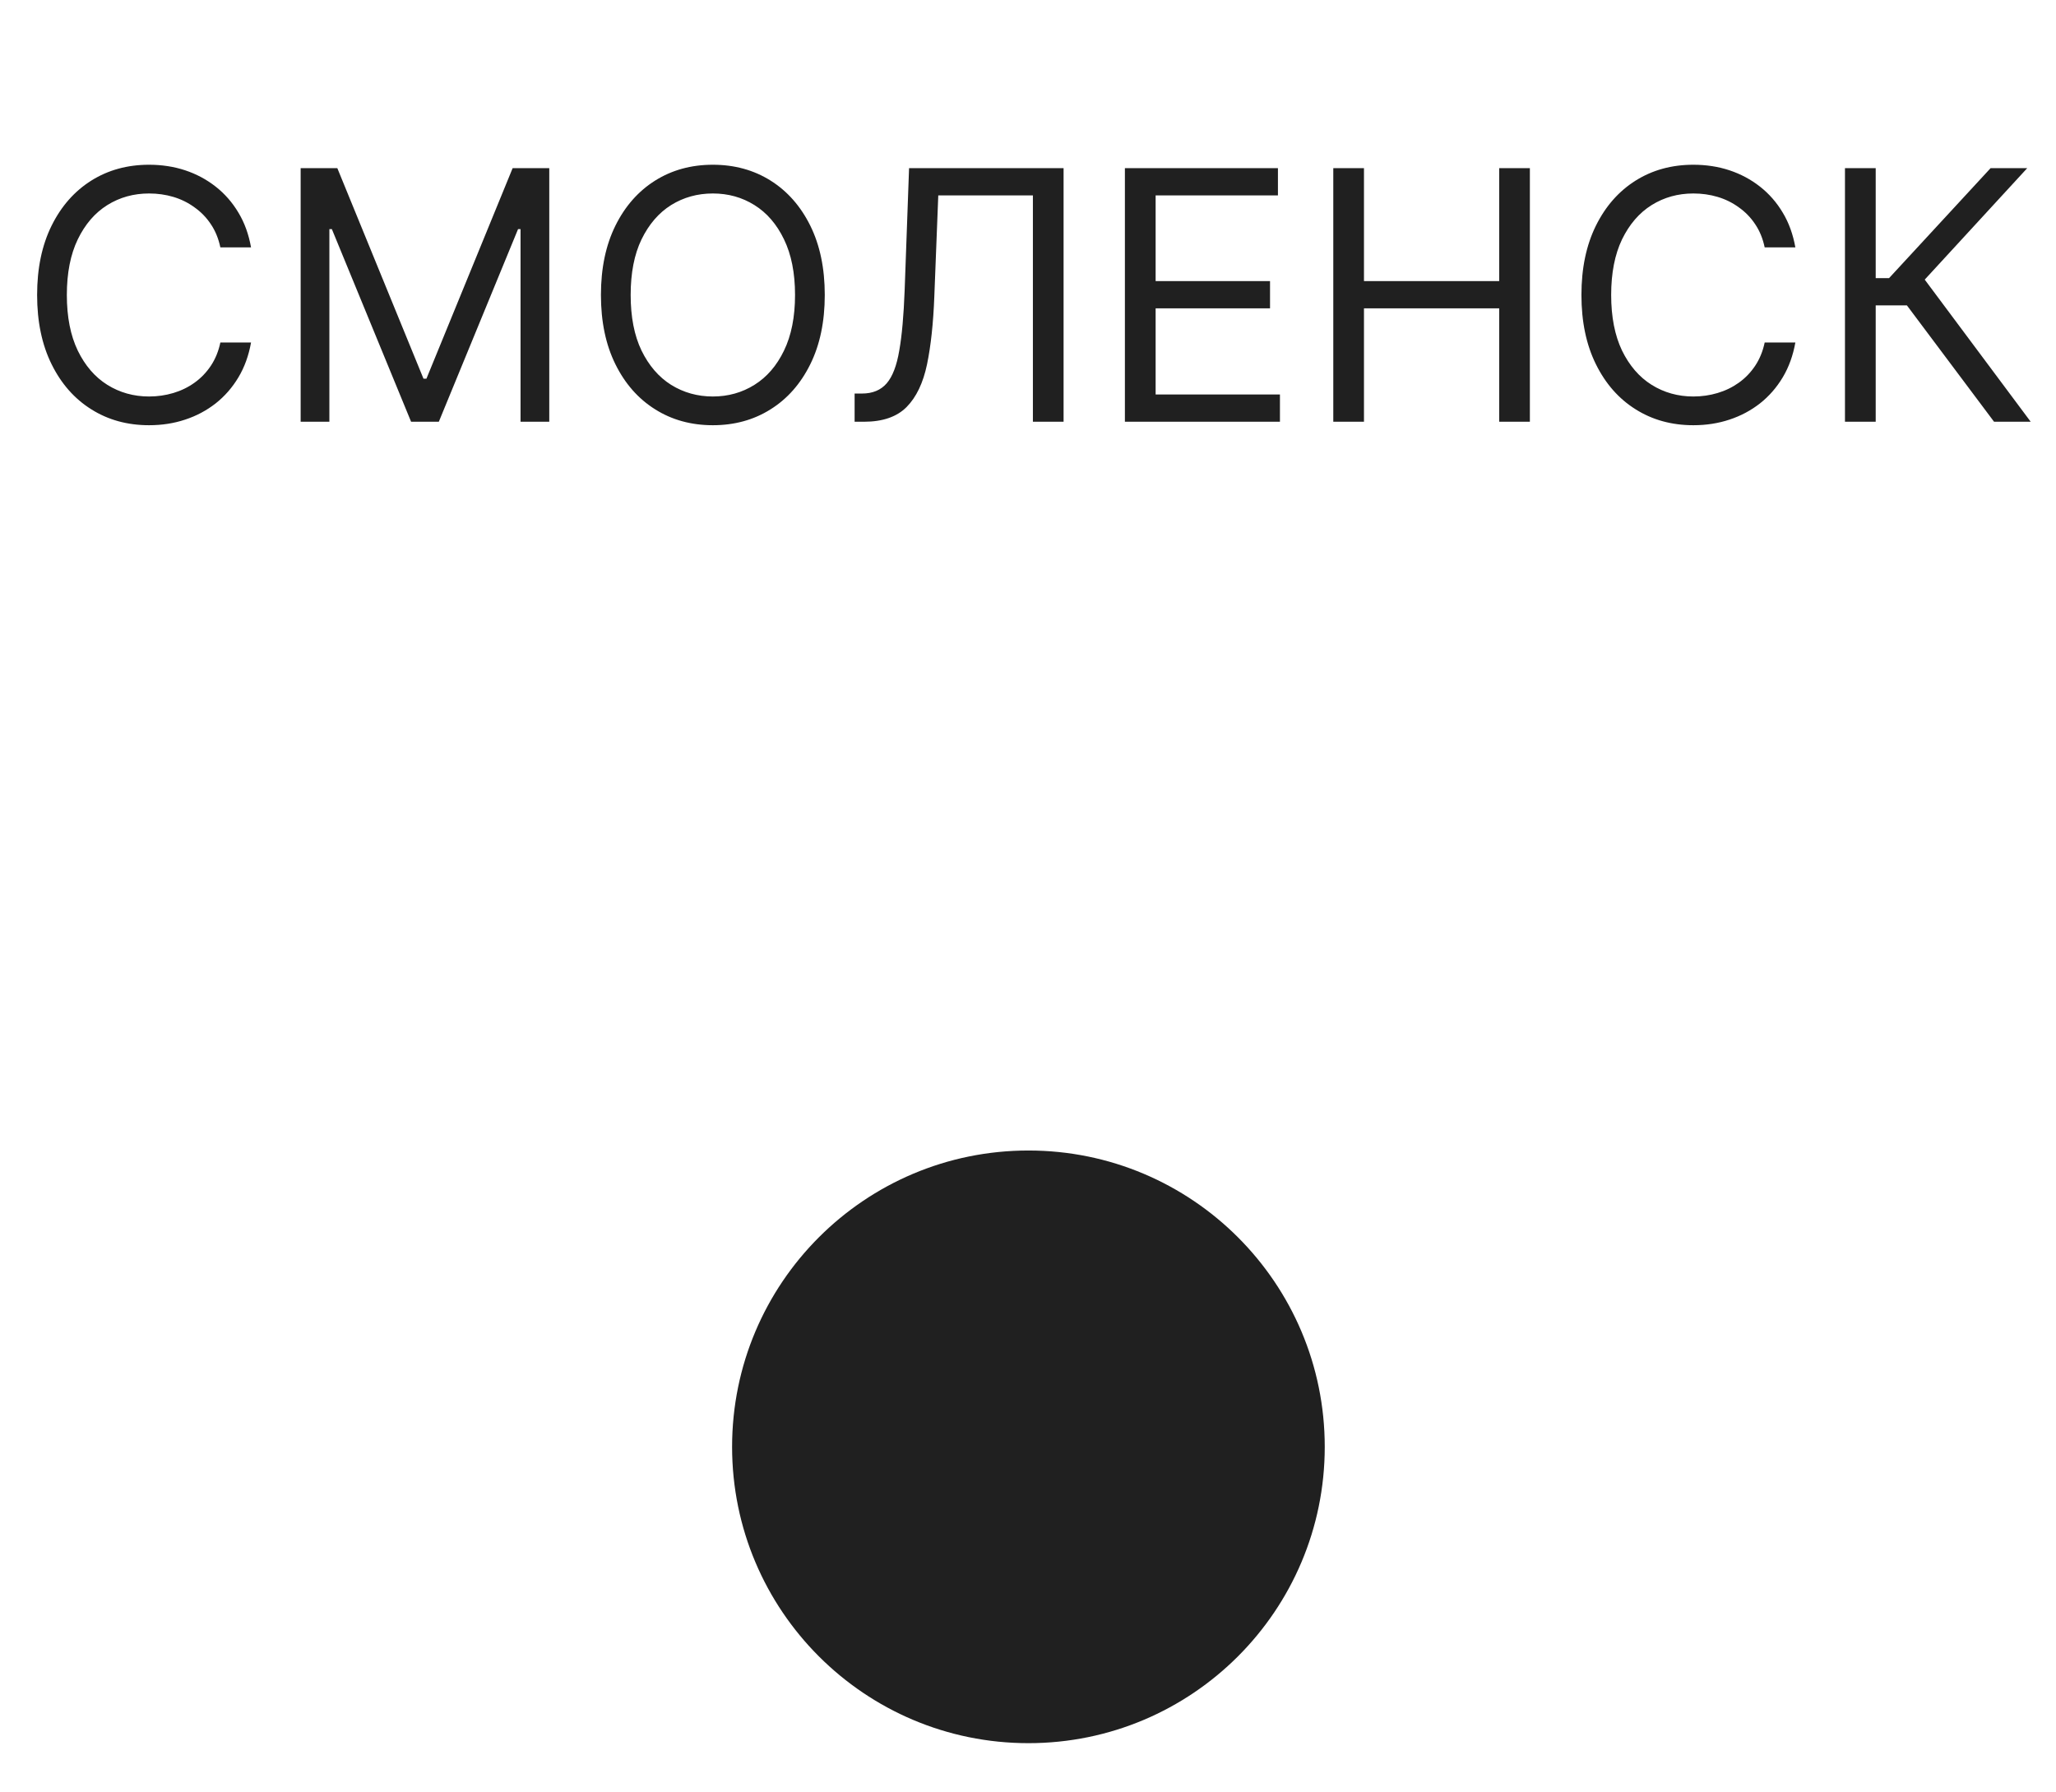
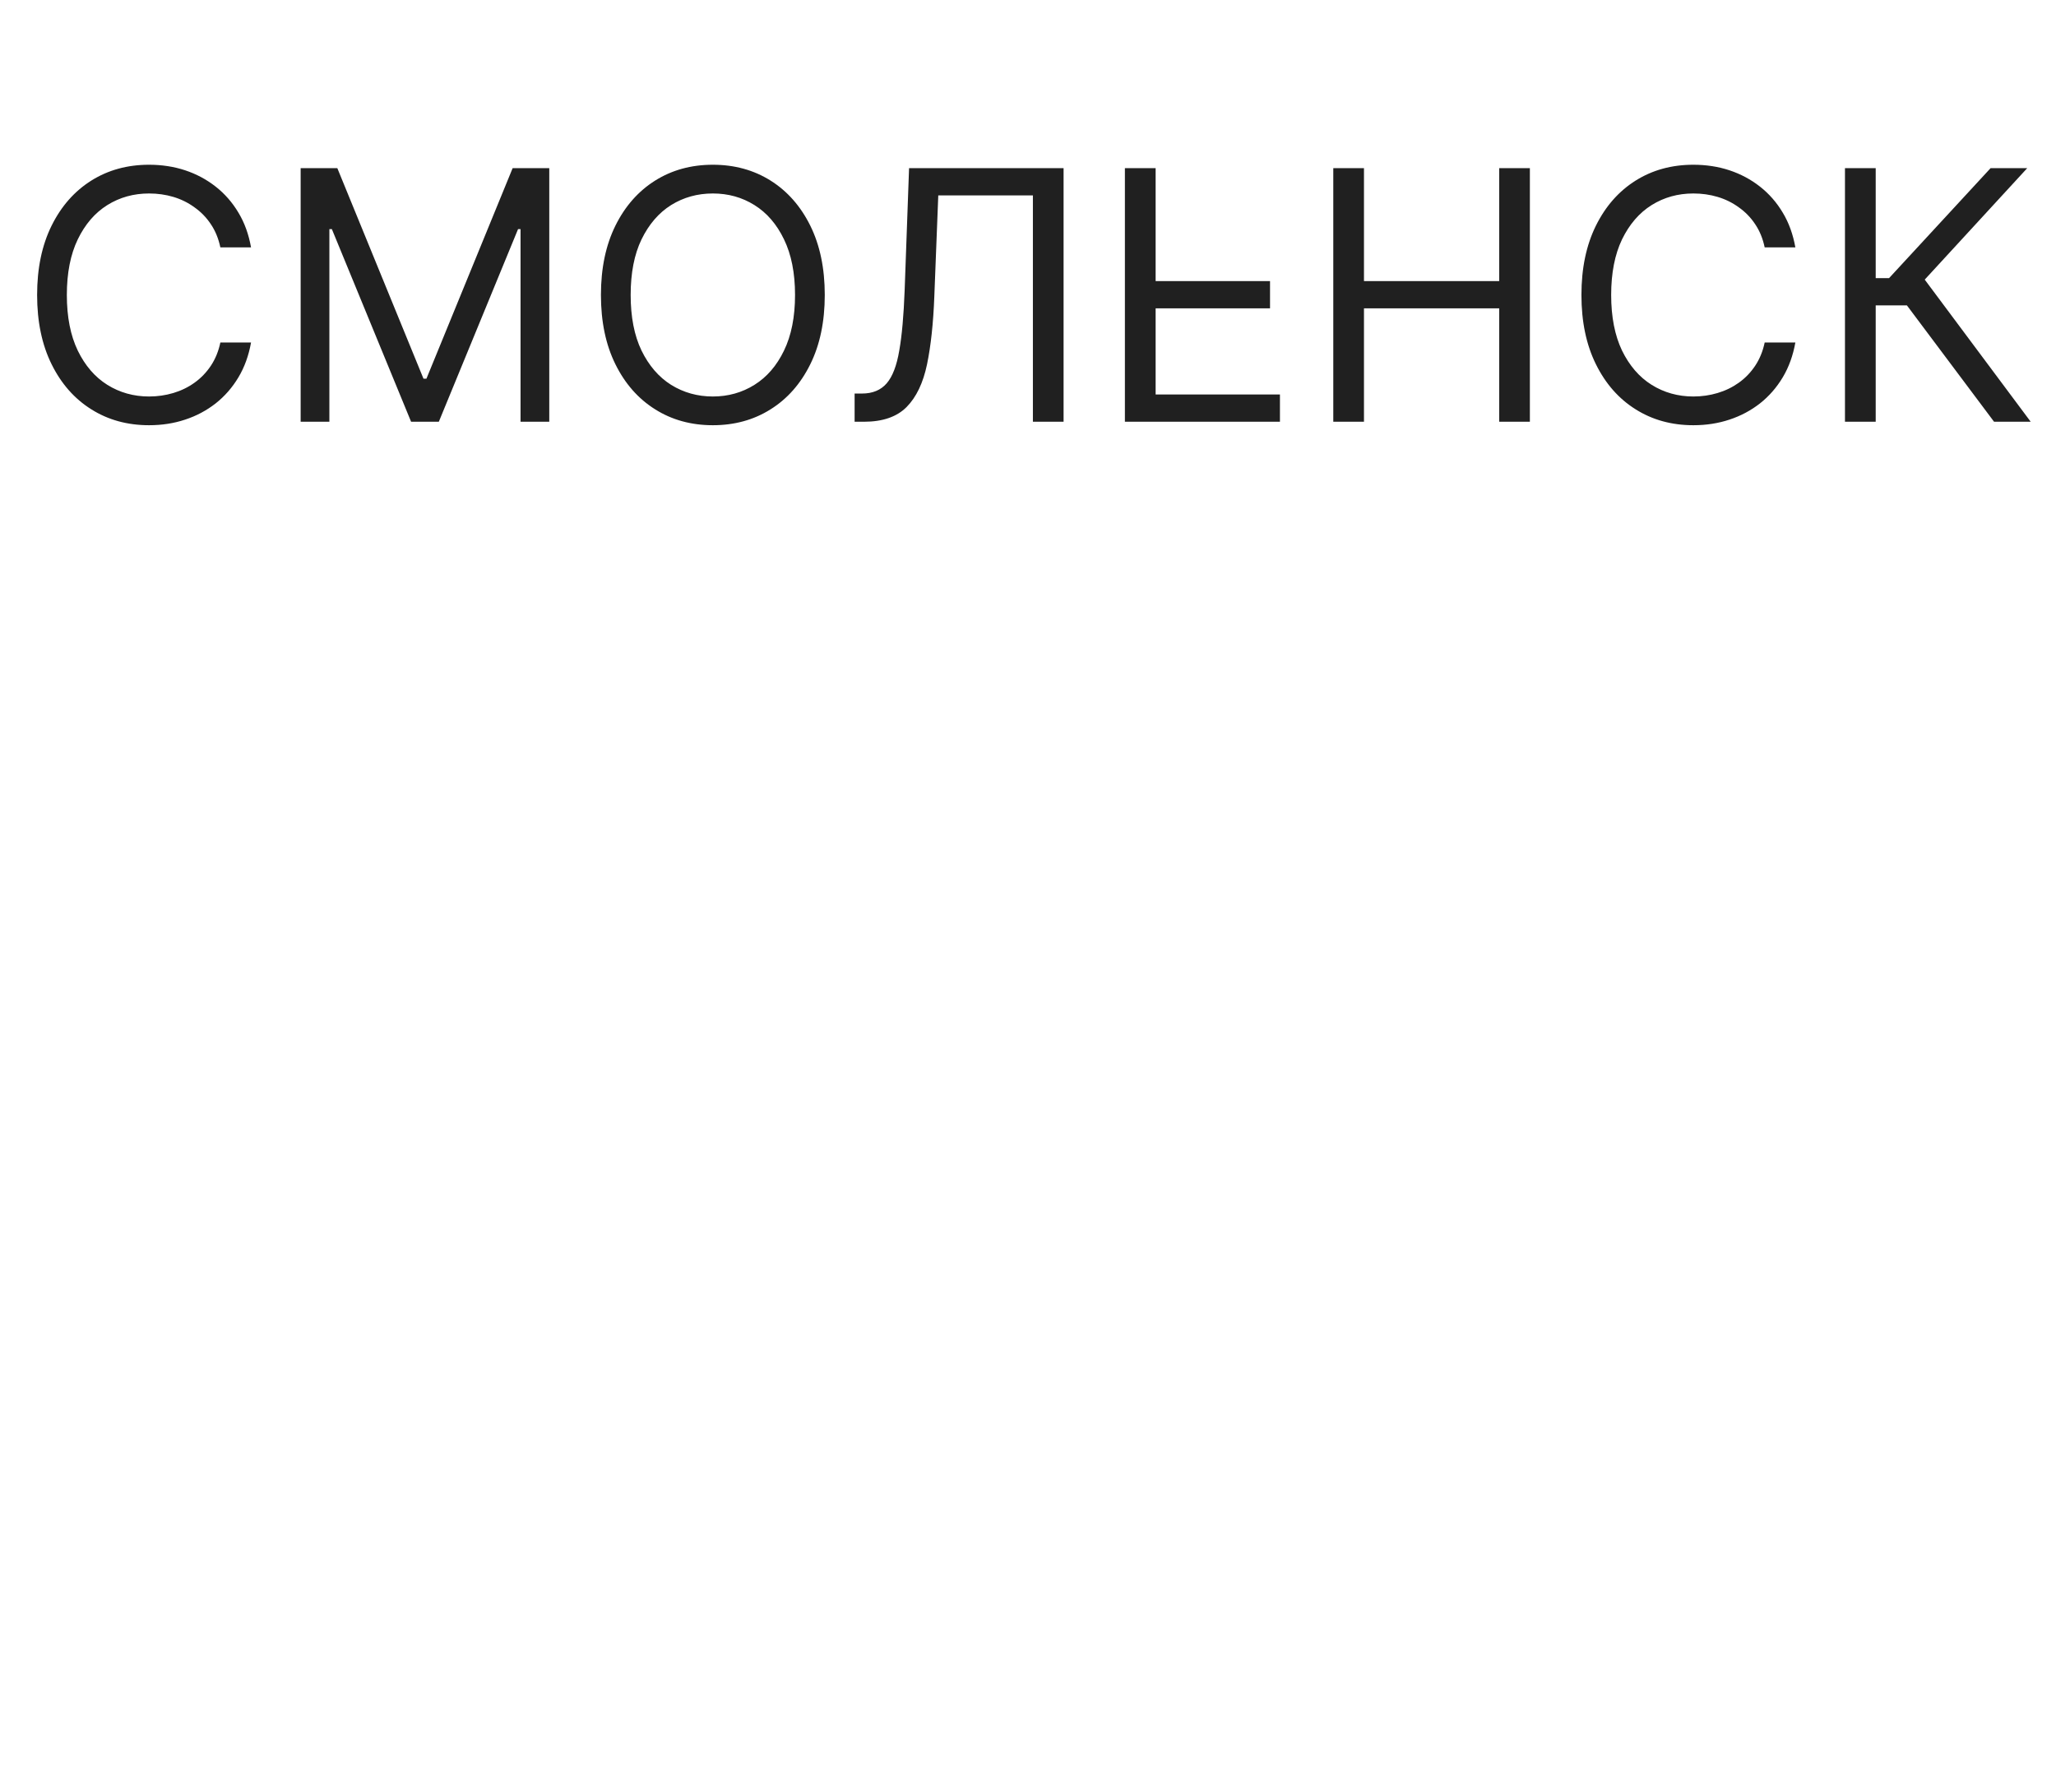
<svg xmlns="http://www.w3.org/2000/svg" width="39" height="34" viewBox="0 0 39 34" fill="none">
-   <circle cx="19.508" cy="27.445" r="5.621" fill="#202020" />
-   <path d="M4.762 4.693H4.18C4.145 4.526 4.085 4.379 3.999 4.252C3.915 4.125 3.811 4.019 3.689 3.933C3.569 3.845 3.435 3.779 3.288 3.735C3.14 3.691 2.987 3.67 2.827 3.67C2.536 3.67 2.272 3.743 2.036 3.89C1.801 4.037 1.614 4.254 1.475 4.541C1.337 4.827 1.268 5.179 1.268 5.595C1.268 6.012 1.337 6.363 1.475 6.65C1.614 6.936 1.801 7.153 2.036 7.3C2.272 7.447 2.536 7.521 2.827 7.521C2.987 7.521 3.14 7.499 3.288 7.455C3.435 7.411 3.569 7.346 3.689 7.26C3.811 7.173 3.915 7.065 3.999 6.939C4.085 6.81 4.145 6.663 4.18 6.497H4.762C4.718 6.743 4.639 6.963 4.523 7.157C4.407 7.351 4.263 7.516 4.091 7.652C3.918 7.787 3.725 7.89 3.511 7.96C3.298 8.031 3.07 8.066 2.827 8.066C2.417 8.066 2.052 7.966 1.733 7.765C1.413 7.565 1.162 7.28 0.979 6.91C0.796 6.541 0.704 6.102 0.704 5.595C0.704 5.088 0.796 4.65 0.979 4.28C1.162 3.911 1.413 3.626 1.733 3.425C2.052 3.225 2.417 3.125 2.827 3.125C3.07 3.125 3.298 3.16 3.511 3.23C3.725 3.301 3.918 3.404 4.091 3.54C4.263 3.675 4.407 3.839 4.523 4.034C4.639 4.226 4.718 4.446 4.762 4.693ZM5.703 3.19H6.399L8.033 7.183H8.089L9.724 3.19H10.419V8H9.874V4.346H9.827L8.324 8H7.798L6.295 4.346H6.248V8H5.703V3.19ZM15.645 5.595C15.645 6.102 15.553 6.541 15.37 6.91C15.187 7.28 14.936 7.565 14.616 7.765C14.297 7.966 13.932 8.066 13.522 8.066C13.112 8.066 12.747 7.966 12.428 7.765C12.108 7.565 11.857 7.28 11.674 6.91C11.491 6.541 11.399 6.102 11.399 5.595C11.399 5.088 11.491 4.65 11.674 4.28C11.857 3.911 12.108 3.626 12.428 3.425C12.747 3.225 13.112 3.125 13.522 3.125C13.932 3.125 14.297 3.225 14.616 3.425C14.936 3.626 15.187 3.911 15.37 4.28C15.553 4.65 15.645 5.088 15.645 5.595ZM15.081 5.595C15.081 5.179 15.011 4.827 14.872 4.541C14.734 4.254 14.547 4.037 14.311 3.89C14.076 3.743 13.813 3.67 13.522 3.67C13.231 3.67 12.967 3.743 12.73 3.89C12.496 4.037 12.309 4.254 12.169 4.541C12.031 4.827 11.963 5.179 11.963 5.595C11.963 6.012 12.031 6.363 12.169 6.65C12.309 6.936 12.496 7.153 12.73 7.3C12.967 7.447 13.231 7.521 13.522 7.521C13.813 7.521 14.076 7.447 14.311 7.3C14.547 7.153 14.734 6.936 14.872 6.65C15.011 6.363 15.081 6.012 15.081 5.595ZM16.211 8V7.465H16.352C16.552 7.465 16.708 7.4 16.819 7.272C16.93 7.144 17.01 6.936 17.058 6.65C17.109 6.363 17.142 5.984 17.16 5.511L17.244 3.19H20.175V8H19.593V3.707H17.798L17.723 5.623C17.704 6.128 17.658 6.557 17.585 6.91C17.511 7.264 17.382 7.534 17.197 7.721C17.012 7.907 16.743 8 16.389 8H16.211ZM21.338 8V3.19H24.241V3.707H21.921V5.332H24.091V5.849H21.921V7.483H24.279V8H21.338ZM25.291 8V3.19H25.873V5.332H28.438V3.19H29.02V8H28.438V5.849H25.873V8H25.291ZM34.056 4.693H33.474C33.439 4.526 33.379 4.379 33.293 4.252C33.209 4.125 33.105 4.019 32.983 3.933C32.862 3.845 32.729 3.779 32.581 3.735C32.434 3.691 32.281 3.67 32.121 3.67C31.83 3.67 31.566 3.743 31.33 3.89C31.095 4.037 30.908 4.254 30.768 4.541C30.631 4.827 30.562 5.179 30.562 5.595C30.562 6.012 30.631 6.363 30.768 6.65C30.908 6.936 31.095 7.153 31.33 7.3C31.566 7.447 31.83 7.521 32.121 7.521C32.281 7.521 32.434 7.499 32.581 7.455C32.729 7.411 32.862 7.346 32.983 7.26C33.105 7.173 33.209 7.065 33.293 6.939C33.379 6.81 33.439 6.663 33.474 6.497H34.056C34.012 6.743 33.933 6.963 33.817 7.157C33.701 7.351 33.557 7.516 33.385 7.652C33.212 7.787 33.019 7.89 32.805 7.96C32.592 8.031 32.364 8.066 32.121 8.066C31.711 8.066 31.346 7.966 31.027 7.765C30.707 7.565 30.456 7.28 30.273 6.91C30.09 6.541 29.998 6.102 29.998 5.595C29.998 5.088 30.09 4.65 30.273 4.28C30.456 3.911 30.707 3.626 31.027 3.425C31.346 3.225 31.711 3.125 32.121 3.125C32.364 3.125 32.592 3.16 32.805 3.23C33.019 3.301 33.212 3.404 33.385 3.54C33.557 3.675 33.701 3.839 33.817 4.034C33.933 4.226 34.012 4.446 34.056 4.693ZM37.825 8L36.172 5.793H35.58V8H34.997V3.19H35.58V5.276H35.833L37.759 3.19H38.454L36.51 5.304L38.52 8H37.825Z" fill="#202020" />
+   <path d="M4.762 4.693H4.18C4.145 4.526 4.085 4.379 3.999 4.252C3.915 4.125 3.811 4.019 3.689 3.933C3.569 3.845 3.435 3.779 3.288 3.735C3.14 3.691 2.987 3.67 2.827 3.67C2.536 3.67 2.272 3.743 2.036 3.89C1.801 4.037 1.614 4.254 1.475 4.541C1.337 4.827 1.268 5.179 1.268 5.595C1.268 6.012 1.337 6.363 1.475 6.65C1.614 6.936 1.801 7.153 2.036 7.3C2.272 7.447 2.536 7.521 2.827 7.521C2.987 7.521 3.14 7.499 3.288 7.455C3.435 7.411 3.569 7.346 3.689 7.26C3.811 7.173 3.915 7.065 3.999 6.939C4.085 6.81 4.145 6.663 4.18 6.497H4.762C4.718 6.743 4.639 6.963 4.523 7.157C4.407 7.351 4.263 7.516 4.091 7.652C3.918 7.787 3.725 7.89 3.511 7.96C3.298 8.031 3.07 8.066 2.827 8.066C2.417 8.066 2.052 7.966 1.733 7.765C1.413 7.565 1.162 7.28 0.979 6.91C0.796 6.541 0.704 6.102 0.704 5.595C0.704 5.088 0.796 4.65 0.979 4.28C1.162 3.911 1.413 3.626 1.733 3.425C2.052 3.225 2.417 3.125 2.827 3.125C3.07 3.125 3.298 3.16 3.511 3.23C3.725 3.301 3.918 3.404 4.091 3.54C4.263 3.675 4.407 3.839 4.523 4.034C4.639 4.226 4.718 4.446 4.762 4.693ZM5.703 3.19H6.399L8.033 7.183H8.089L9.724 3.19H10.419V8H9.874V4.346H9.827L8.324 8H7.798L6.295 4.346H6.248V8H5.703V3.19ZM15.645 5.595C15.645 6.102 15.553 6.541 15.37 6.91C15.187 7.28 14.936 7.565 14.616 7.765C14.297 7.966 13.932 8.066 13.522 8.066C13.112 8.066 12.747 7.966 12.428 7.765C12.108 7.565 11.857 7.28 11.674 6.91C11.491 6.541 11.399 6.102 11.399 5.595C11.399 5.088 11.491 4.65 11.674 4.28C11.857 3.911 12.108 3.626 12.428 3.425C12.747 3.225 13.112 3.125 13.522 3.125C13.932 3.125 14.297 3.225 14.616 3.425C14.936 3.626 15.187 3.911 15.37 4.28C15.553 4.65 15.645 5.088 15.645 5.595ZM15.081 5.595C15.081 5.179 15.011 4.827 14.872 4.541C14.734 4.254 14.547 4.037 14.311 3.89C14.076 3.743 13.813 3.67 13.522 3.67C13.231 3.67 12.967 3.743 12.73 3.89C12.496 4.037 12.309 4.254 12.169 4.541C12.031 4.827 11.963 5.179 11.963 5.595C11.963 6.012 12.031 6.363 12.169 6.65C12.309 6.936 12.496 7.153 12.73 7.3C12.967 7.447 13.231 7.521 13.522 7.521C13.813 7.521 14.076 7.447 14.311 7.3C14.547 7.153 14.734 6.936 14.872 6.65C15.011 6.363 15.081 6.012 15.081 5.595ZM16.211 8V7.465H16.352C16.552 7.465 16.708 7.4 16.819 7.272C16.93 7.144 17.01 6.936 17.058 6.65C17.109 6.363 17.142 5.984 17.16 5.511L17.244 3.19H20.175V8H19.593V3.707H17.798L17.723 5.623C17.704 6.128 17.658 6.557 17.585 6.91C17.511 7.264 17.382 7.534 17.197 7.721C17.012 7.907 16.743 8 16.389 8H16.211ZM21.338 8V3.19H24.241H21.921V5.332H24.091V5.849H21.921V7.483H24.279V8H21.338ZM25.291 8V3.19H25.873V5.332H28.438V3.19H29.02V8H28.438V5.849H25.873V8H25.291ZM34.056 4.693H33.474C33.439 4.526 33.379 4.379 33.293 4.252C33.209 4.125 33.105 4.019 32.983 3.933C32.862 3.845 32.729 3.779 32.581 3.735C32.434 3.691 32.281 3.67 32.121 3.67C31.83 3.67 31.566 3.743 31.33 3.89C31.095 4.037 30.908 4.254 30.768 4.541C30.631 4.827 30.562 5.179 30.562 5.595C30.562 6.012 30.631 6.363 30.768 6.65C30.908 6.936 31.095 7.153 31.33 7.3C31.566 7.447 31.83 7.521 32.121 7.521C32.281 7.521 32.434 7.499 32.581 7.455C32.729 7.411 32.862 7.346 32.983 7.26C33.105 7.173 33.209 7.065 33.293 6.939C33.379 6.81 33.439 6.663 33.474 6.497H34.056C34.012 6.743 33.933 6.963 33.817 7.157C33.701 7.351 33.557 7.516 33.385 7.652C33.212 7.787 33.019 7.89 32.805 7.96C32.592 8.031 32.364 8.066 32.121 8.066C31.711 8.066 31.346 7.966 31.027 7.765C30.707 7.565 30.456 7.28 30.273 6.91C30.09 6.541 29.998 6.102 29.998 5.595C29.998 5.088 30.09 4.65 30.273 4.28C30.456 3.911 30.707 3.626 31.027 3.425C31.346 3.225 31.711 3.125 32.121 3.125C32.364 3.125 32.592 3.16 32.805 3.23C33.019 3.301 33.212 3.404 33.385 3.54C33.557 3.675 33.701 3.839 33.817 4.034C33.933 4.226 34.012 4.446 34.056 4.693ZM37.825 8L36.172 5.793H35.58V8H34.997V3.19H35.58V5.276H35.833L37.759 3.19H38.454L36.51 5.304L38.52 8H37.825Z" fill="#202020" />
</svg>